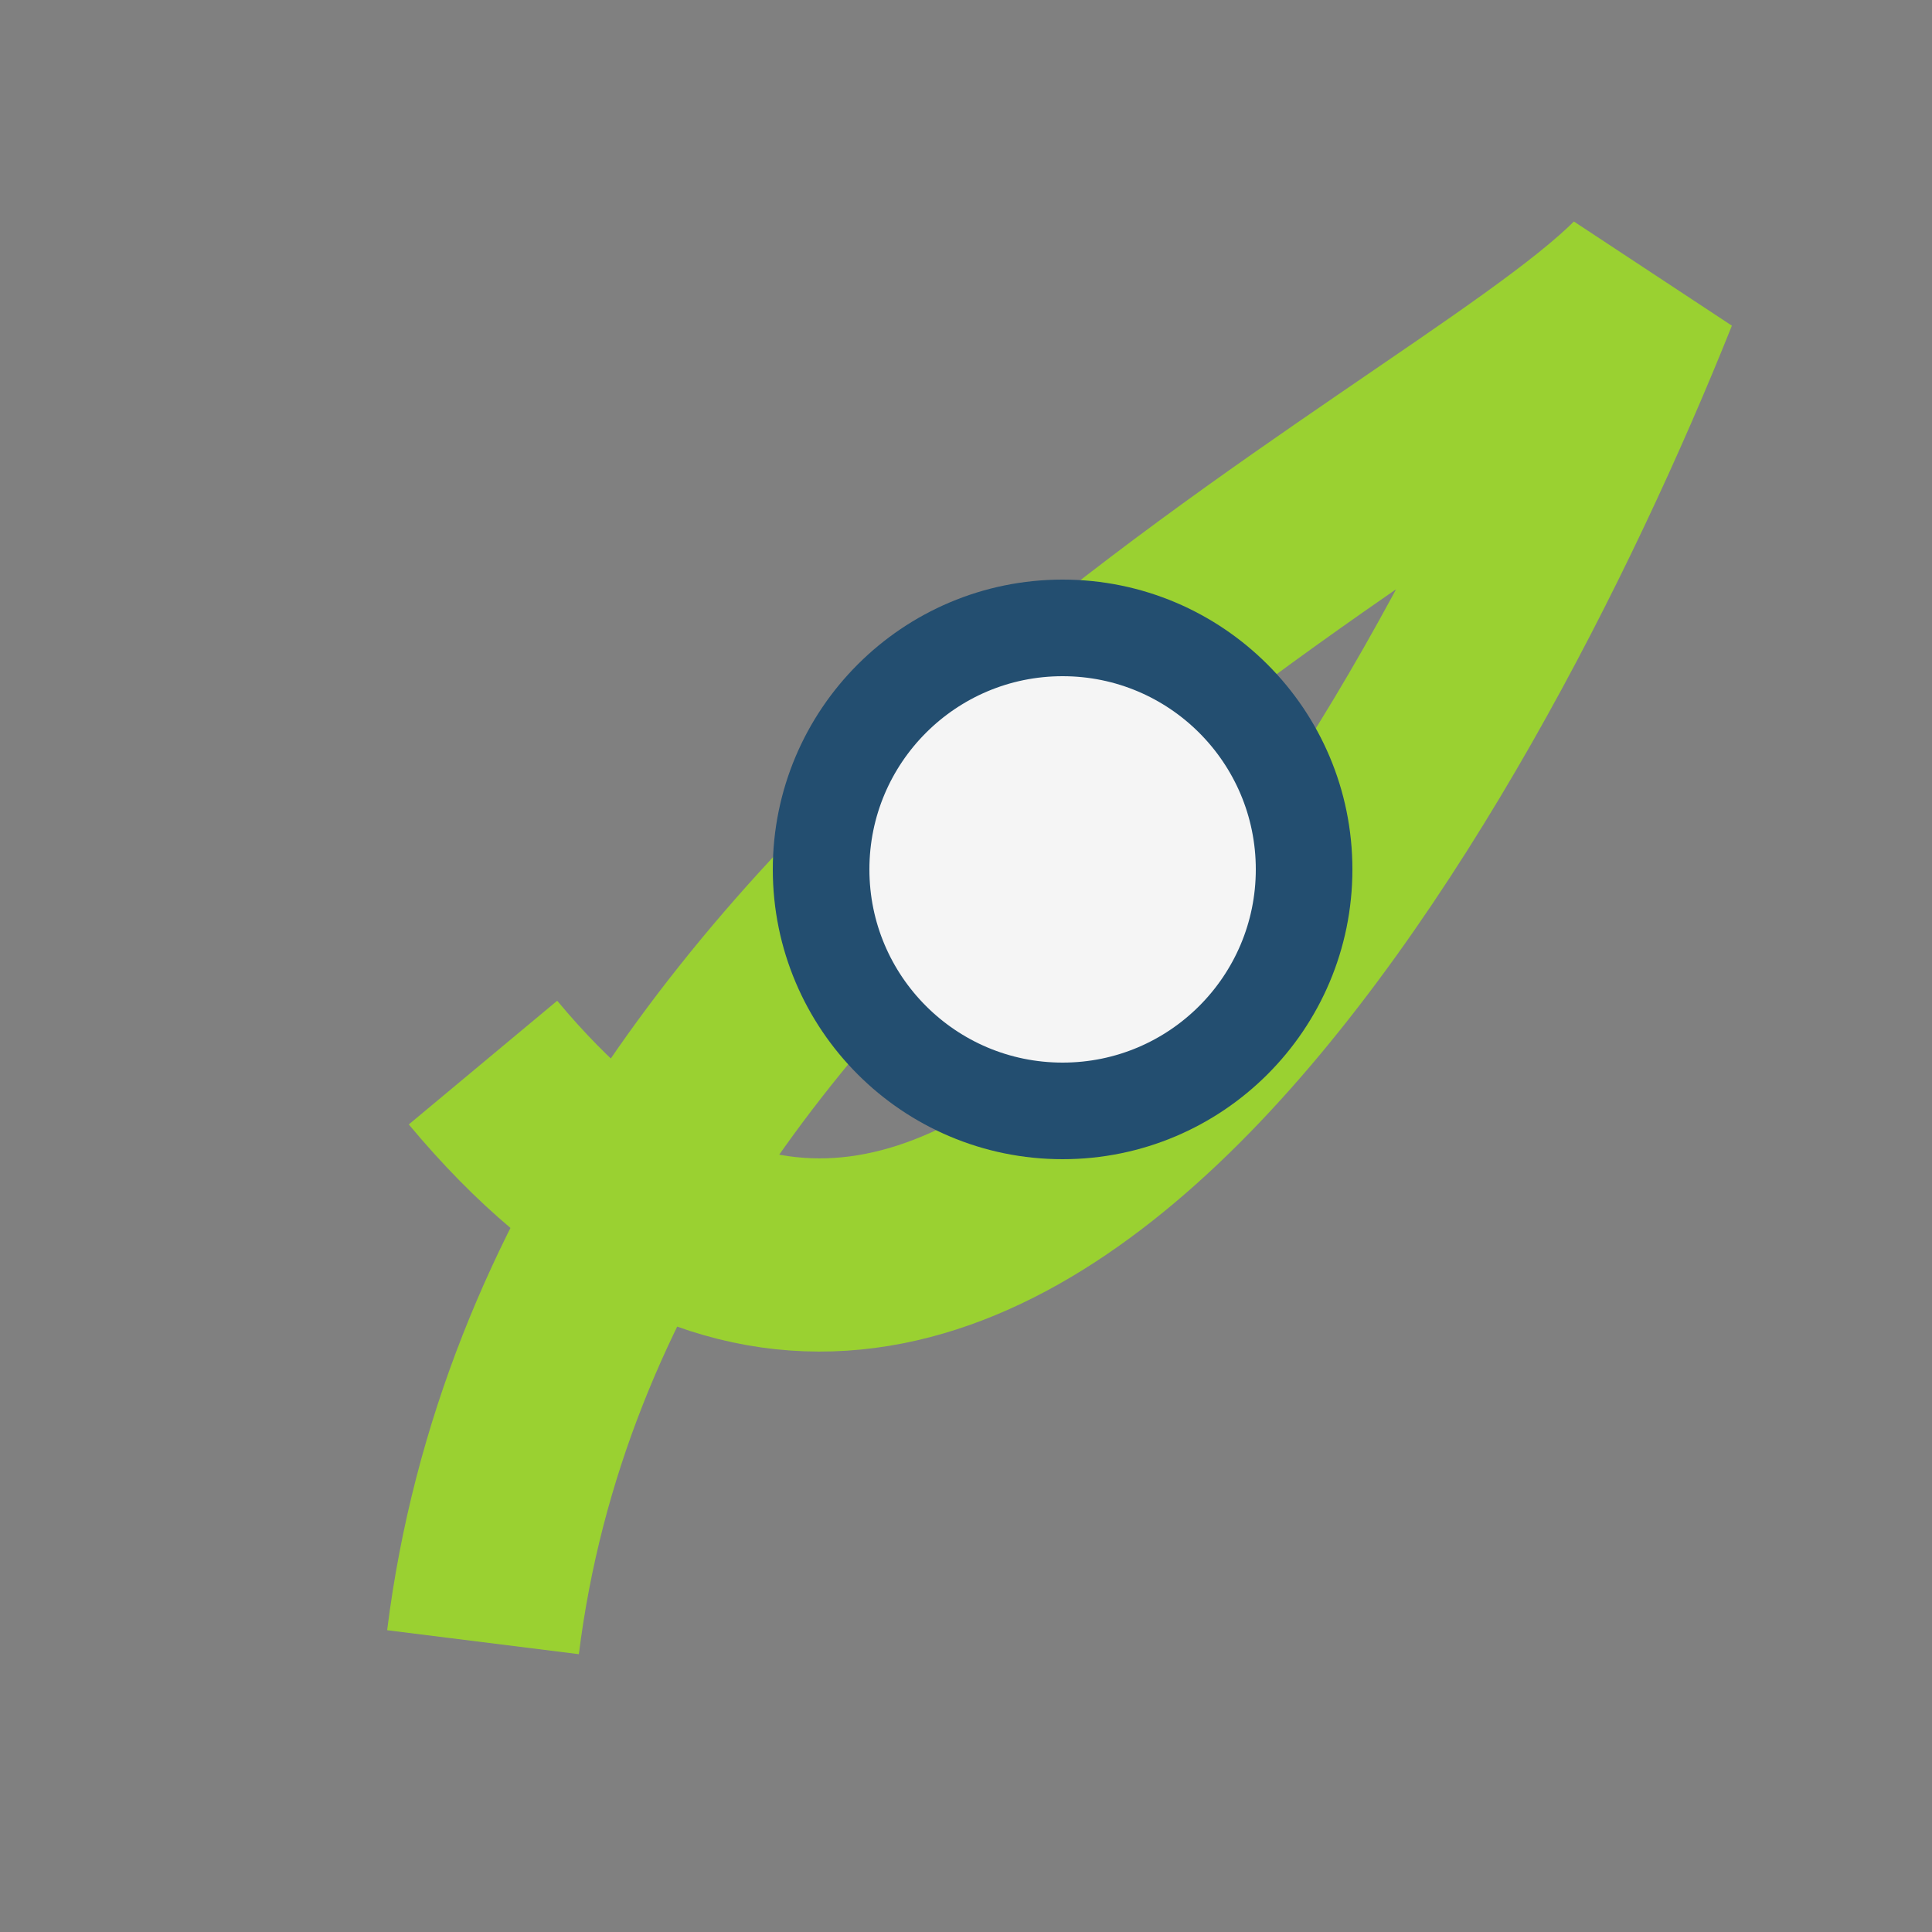
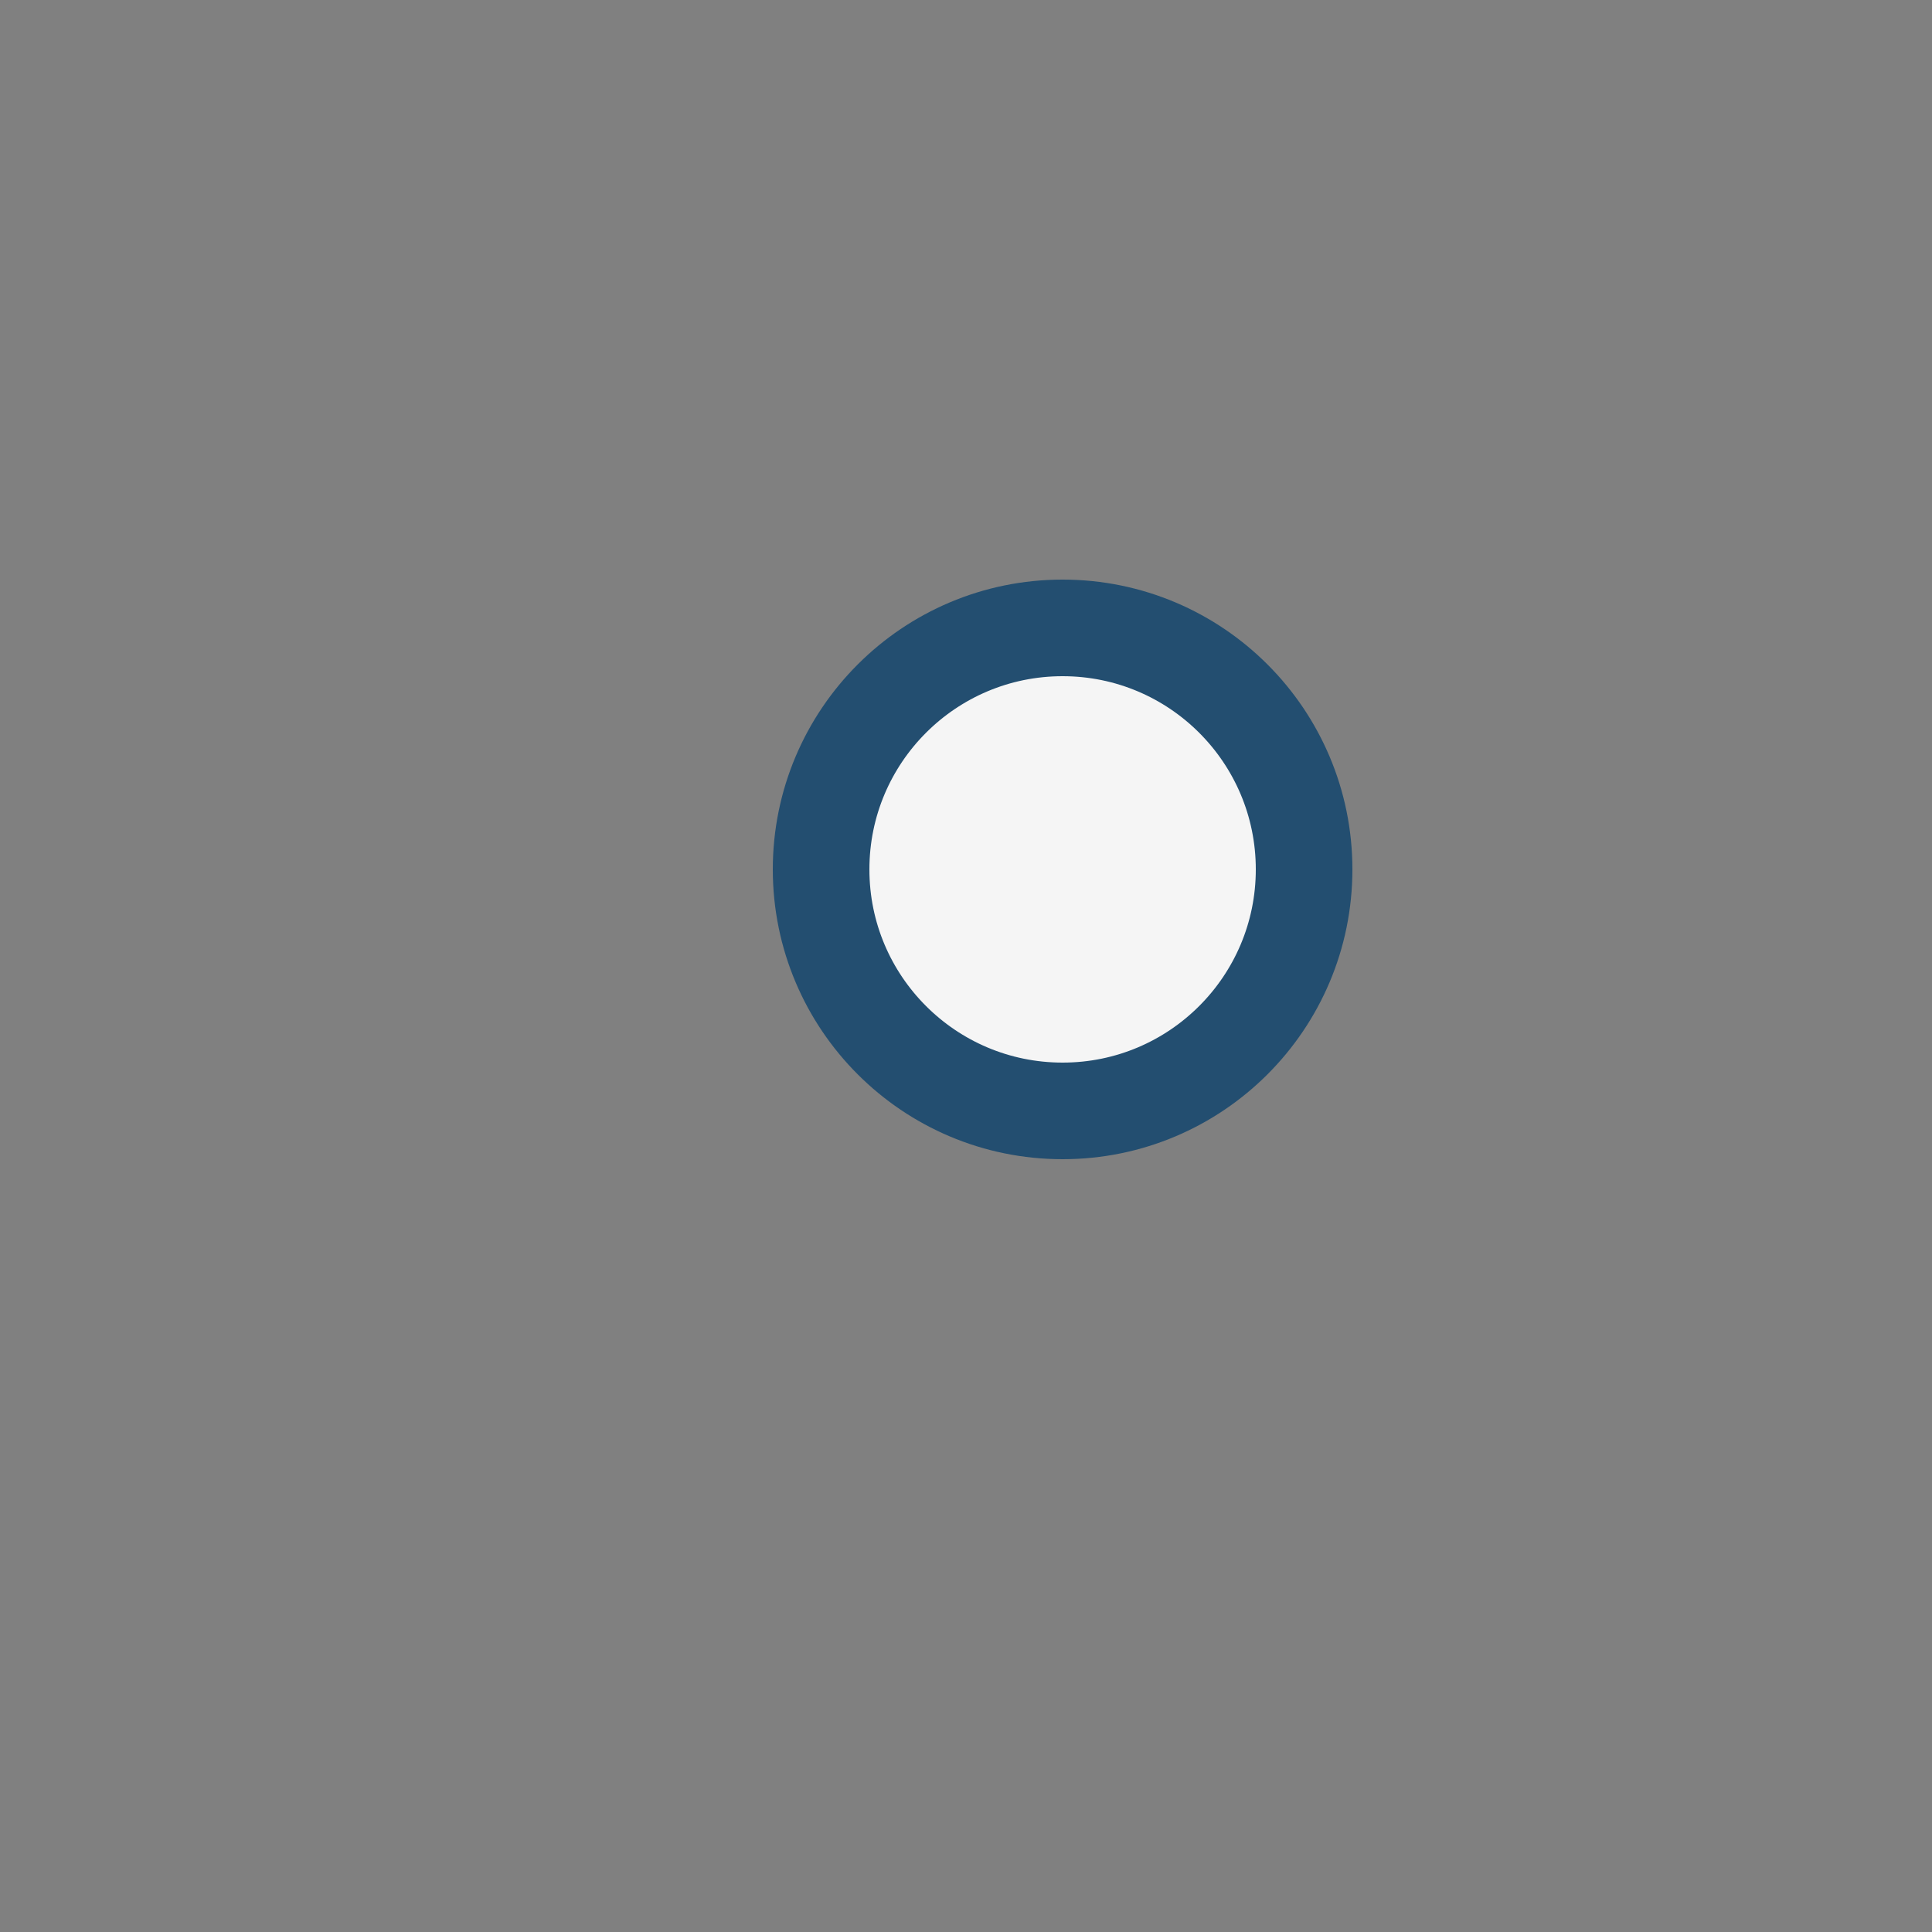
<svg xmlns="http://www.w3.org/2000/svg" width="20" height="20" viewBox="0 0 20 20">
  <rect x="0" y="0" width="20" height="20" fill="#808080" stroke="none" />
-   <path d="M5 17C6 9 15 5 17 3c-2 5-7 14-12 8" fill="none" stroke="#9AD131" stroke-width="2" />
  <circle cx="11" cy="9" r="2.5" fill="#F5F5F5" stroke="#234E70" />
</svg>